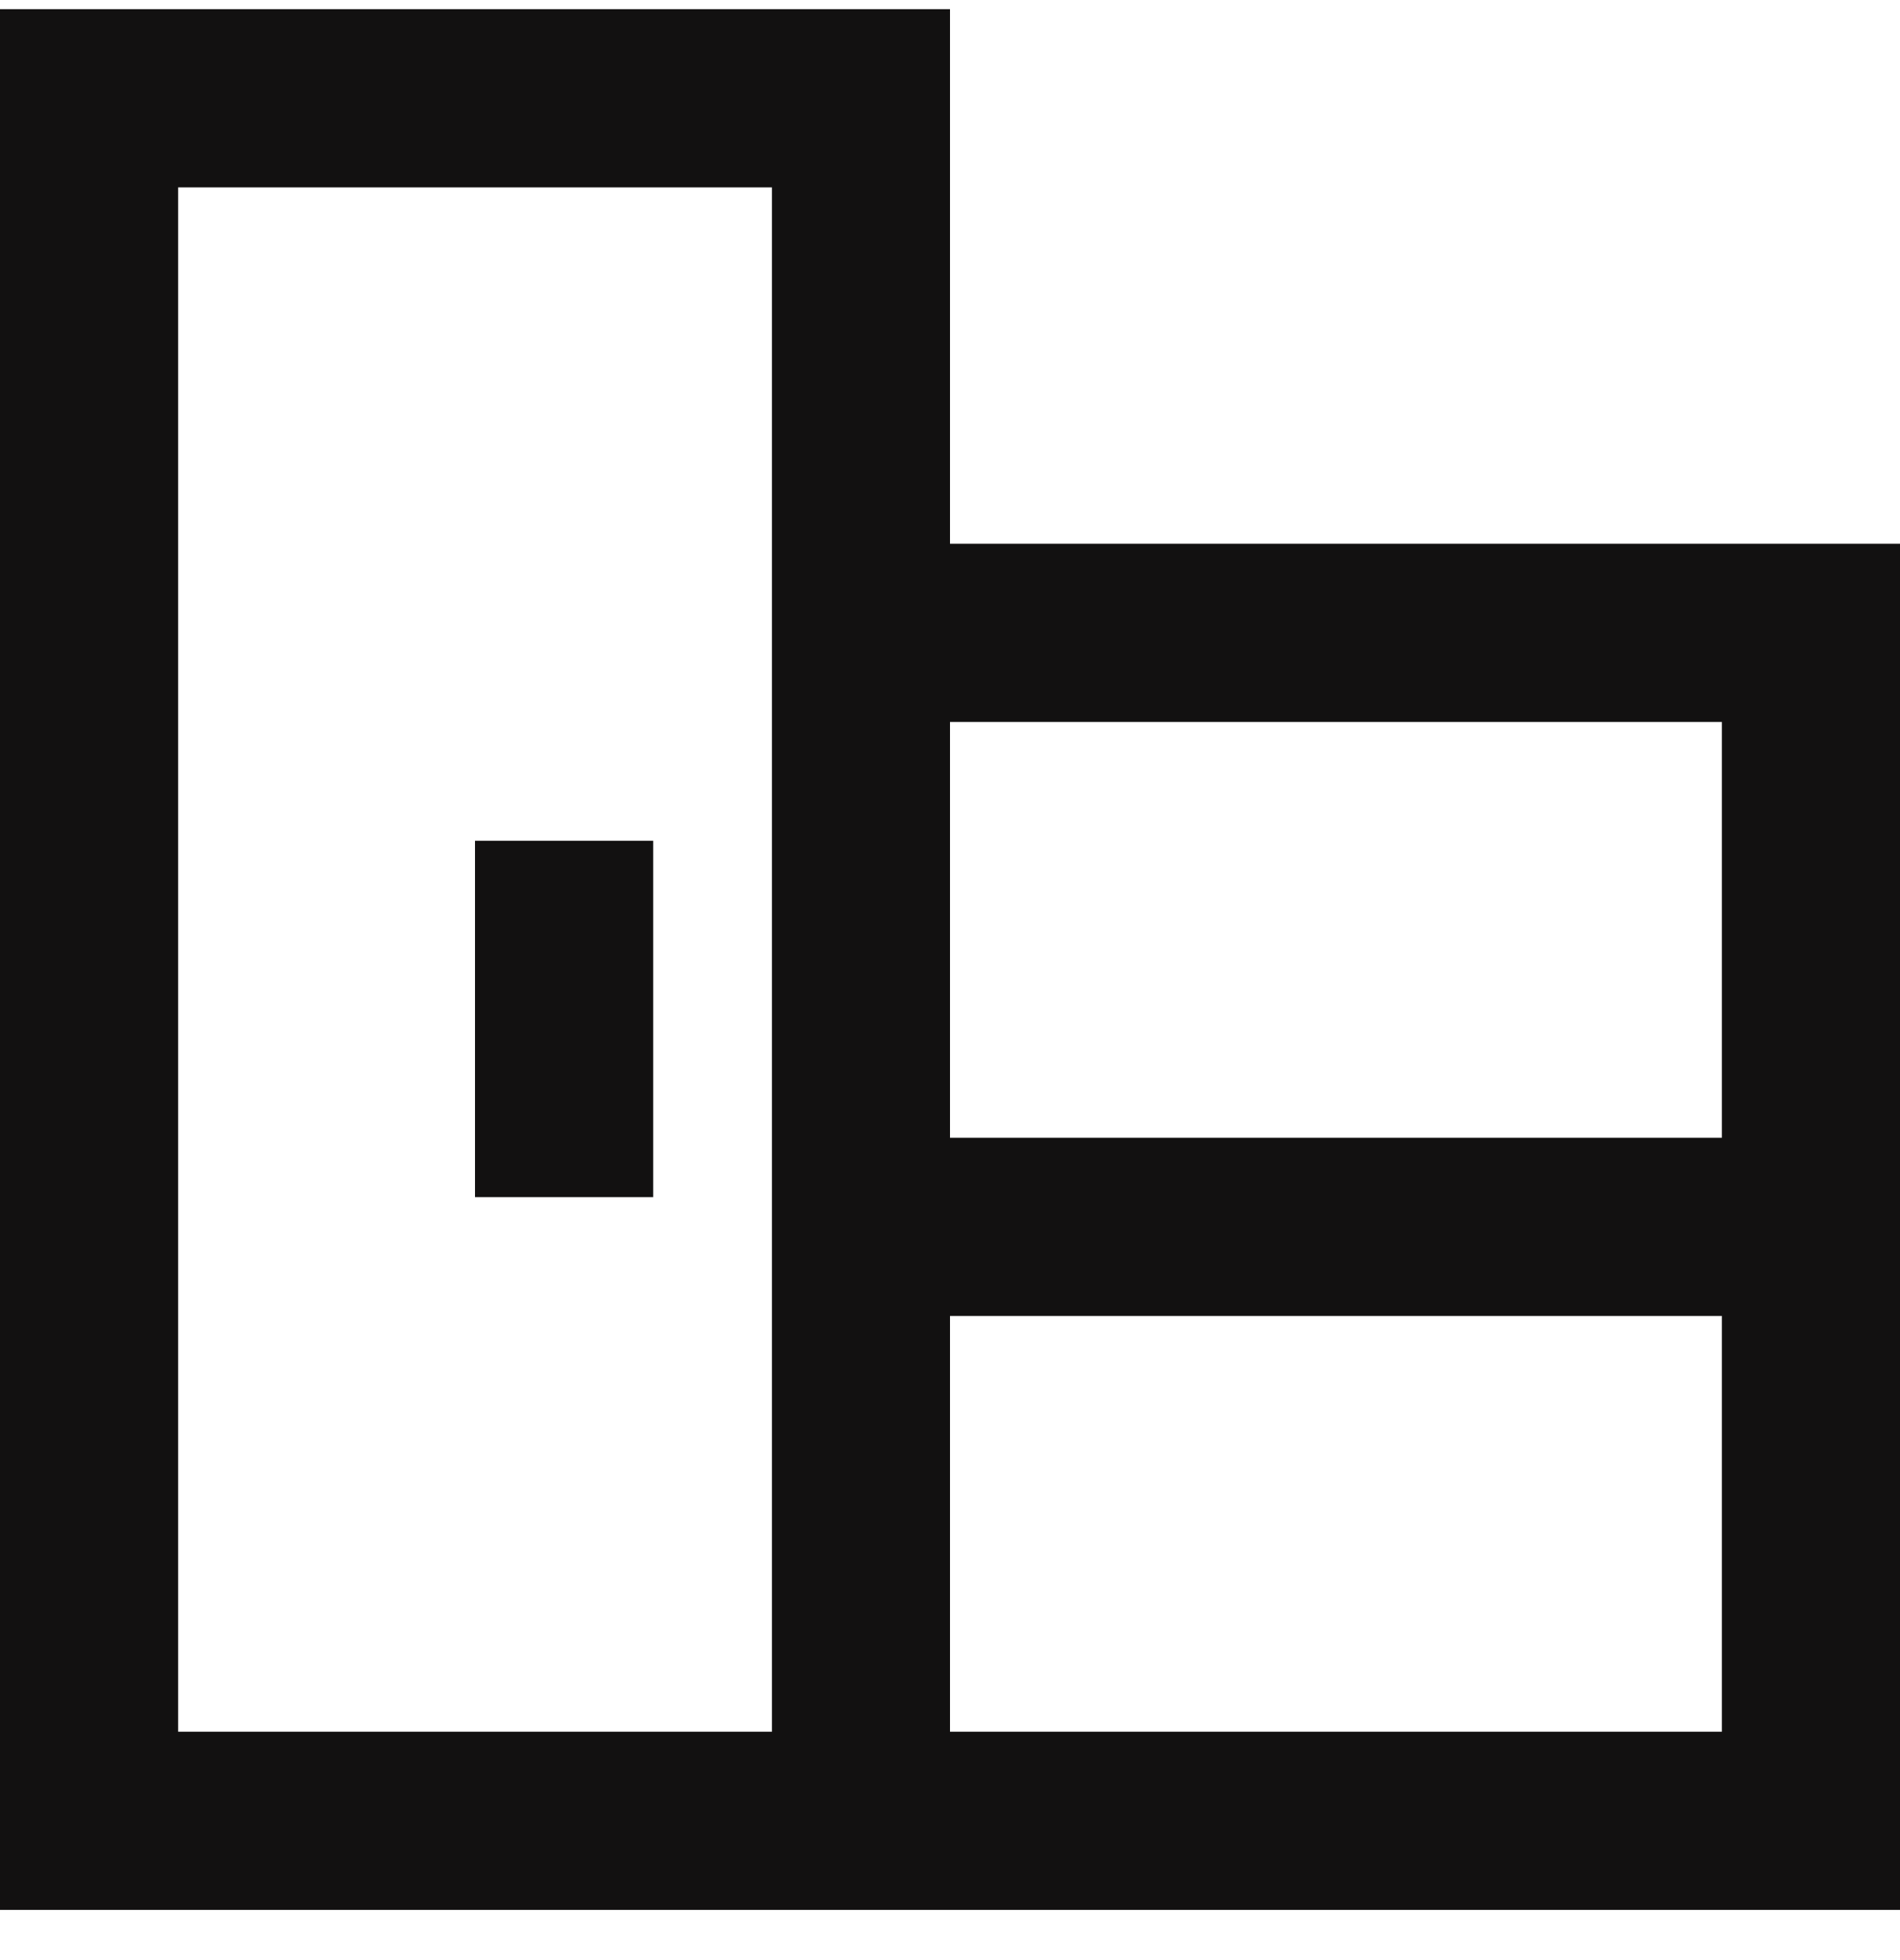
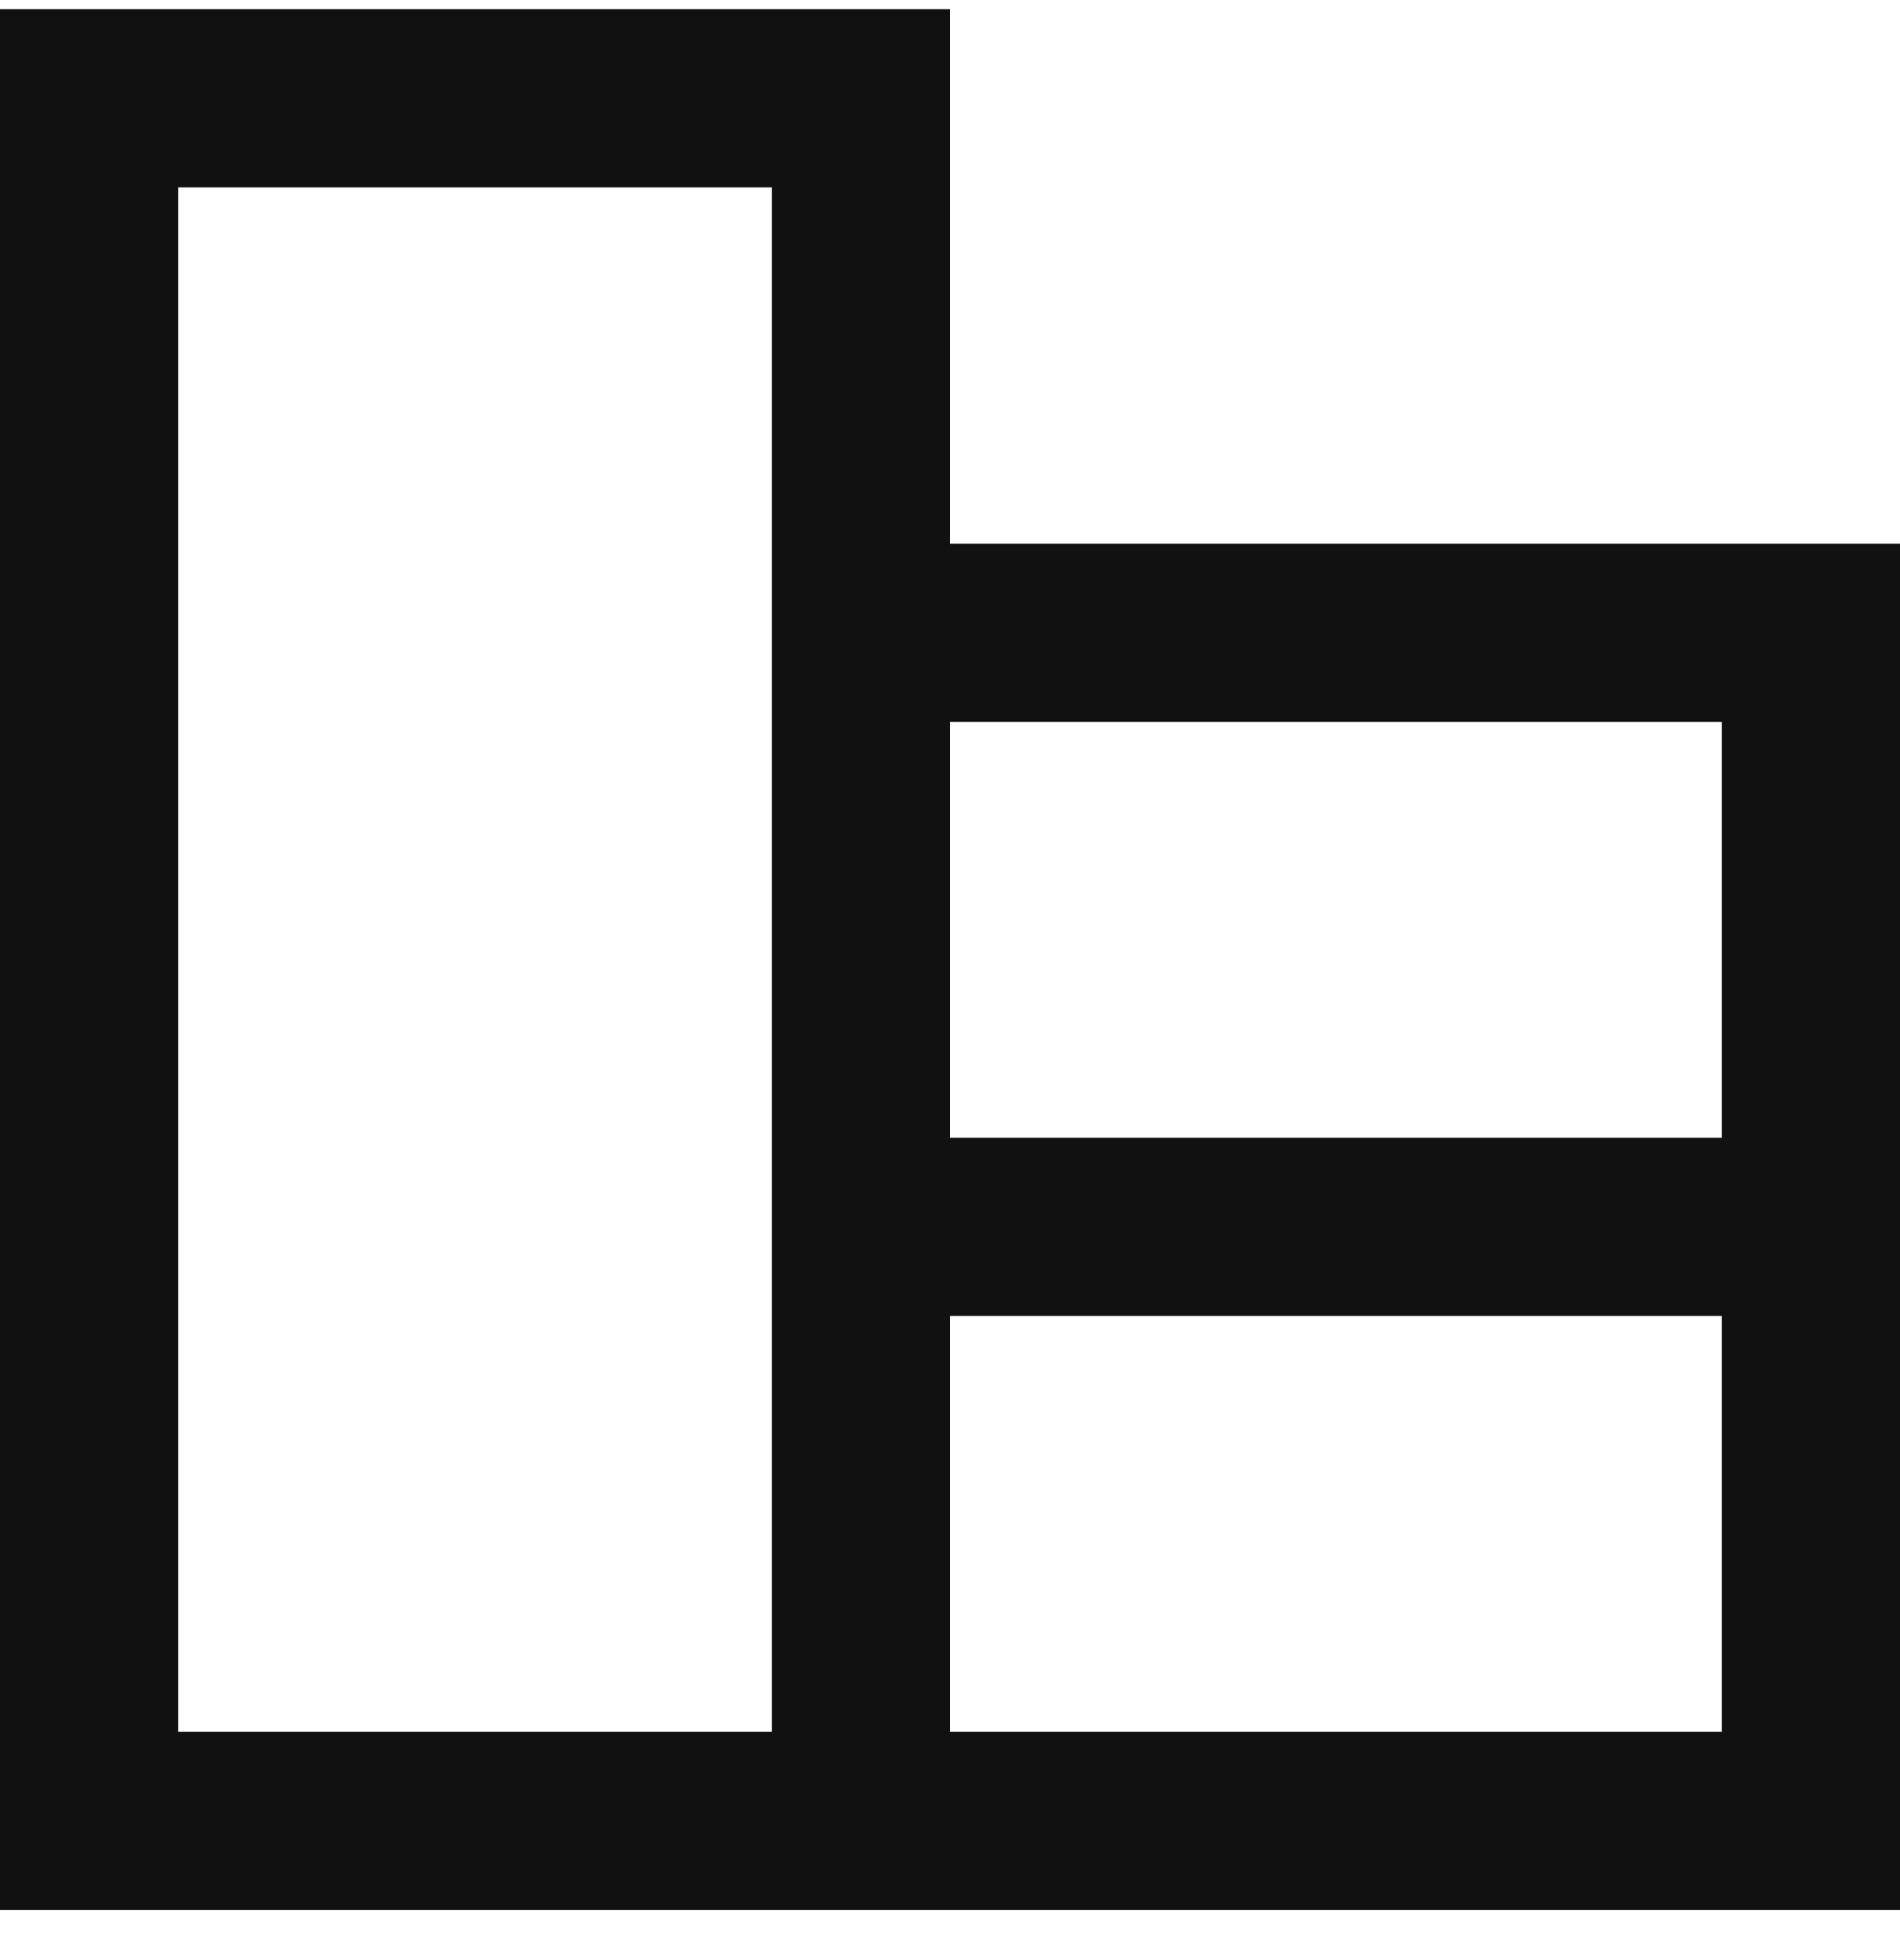
<svg xmlns="http://www.w3.org/2000/svg" width="32" height="33" viewBox="0 0 32 33" fill="none">
-   <path d="M11.001 14.155V20.155H8V14.155H11.001Z" fill="#121111" />
  <path d="M16 0.155H0V32.155H32.001V9.155H16V0.155ZM29 19.155H16V12.155H29V19.155ZM13.001 3.155V29.155H3V3.155H13.001ZM16 22.155H29V29.155H16V22.155Z" fill="#121111" />
</svg>